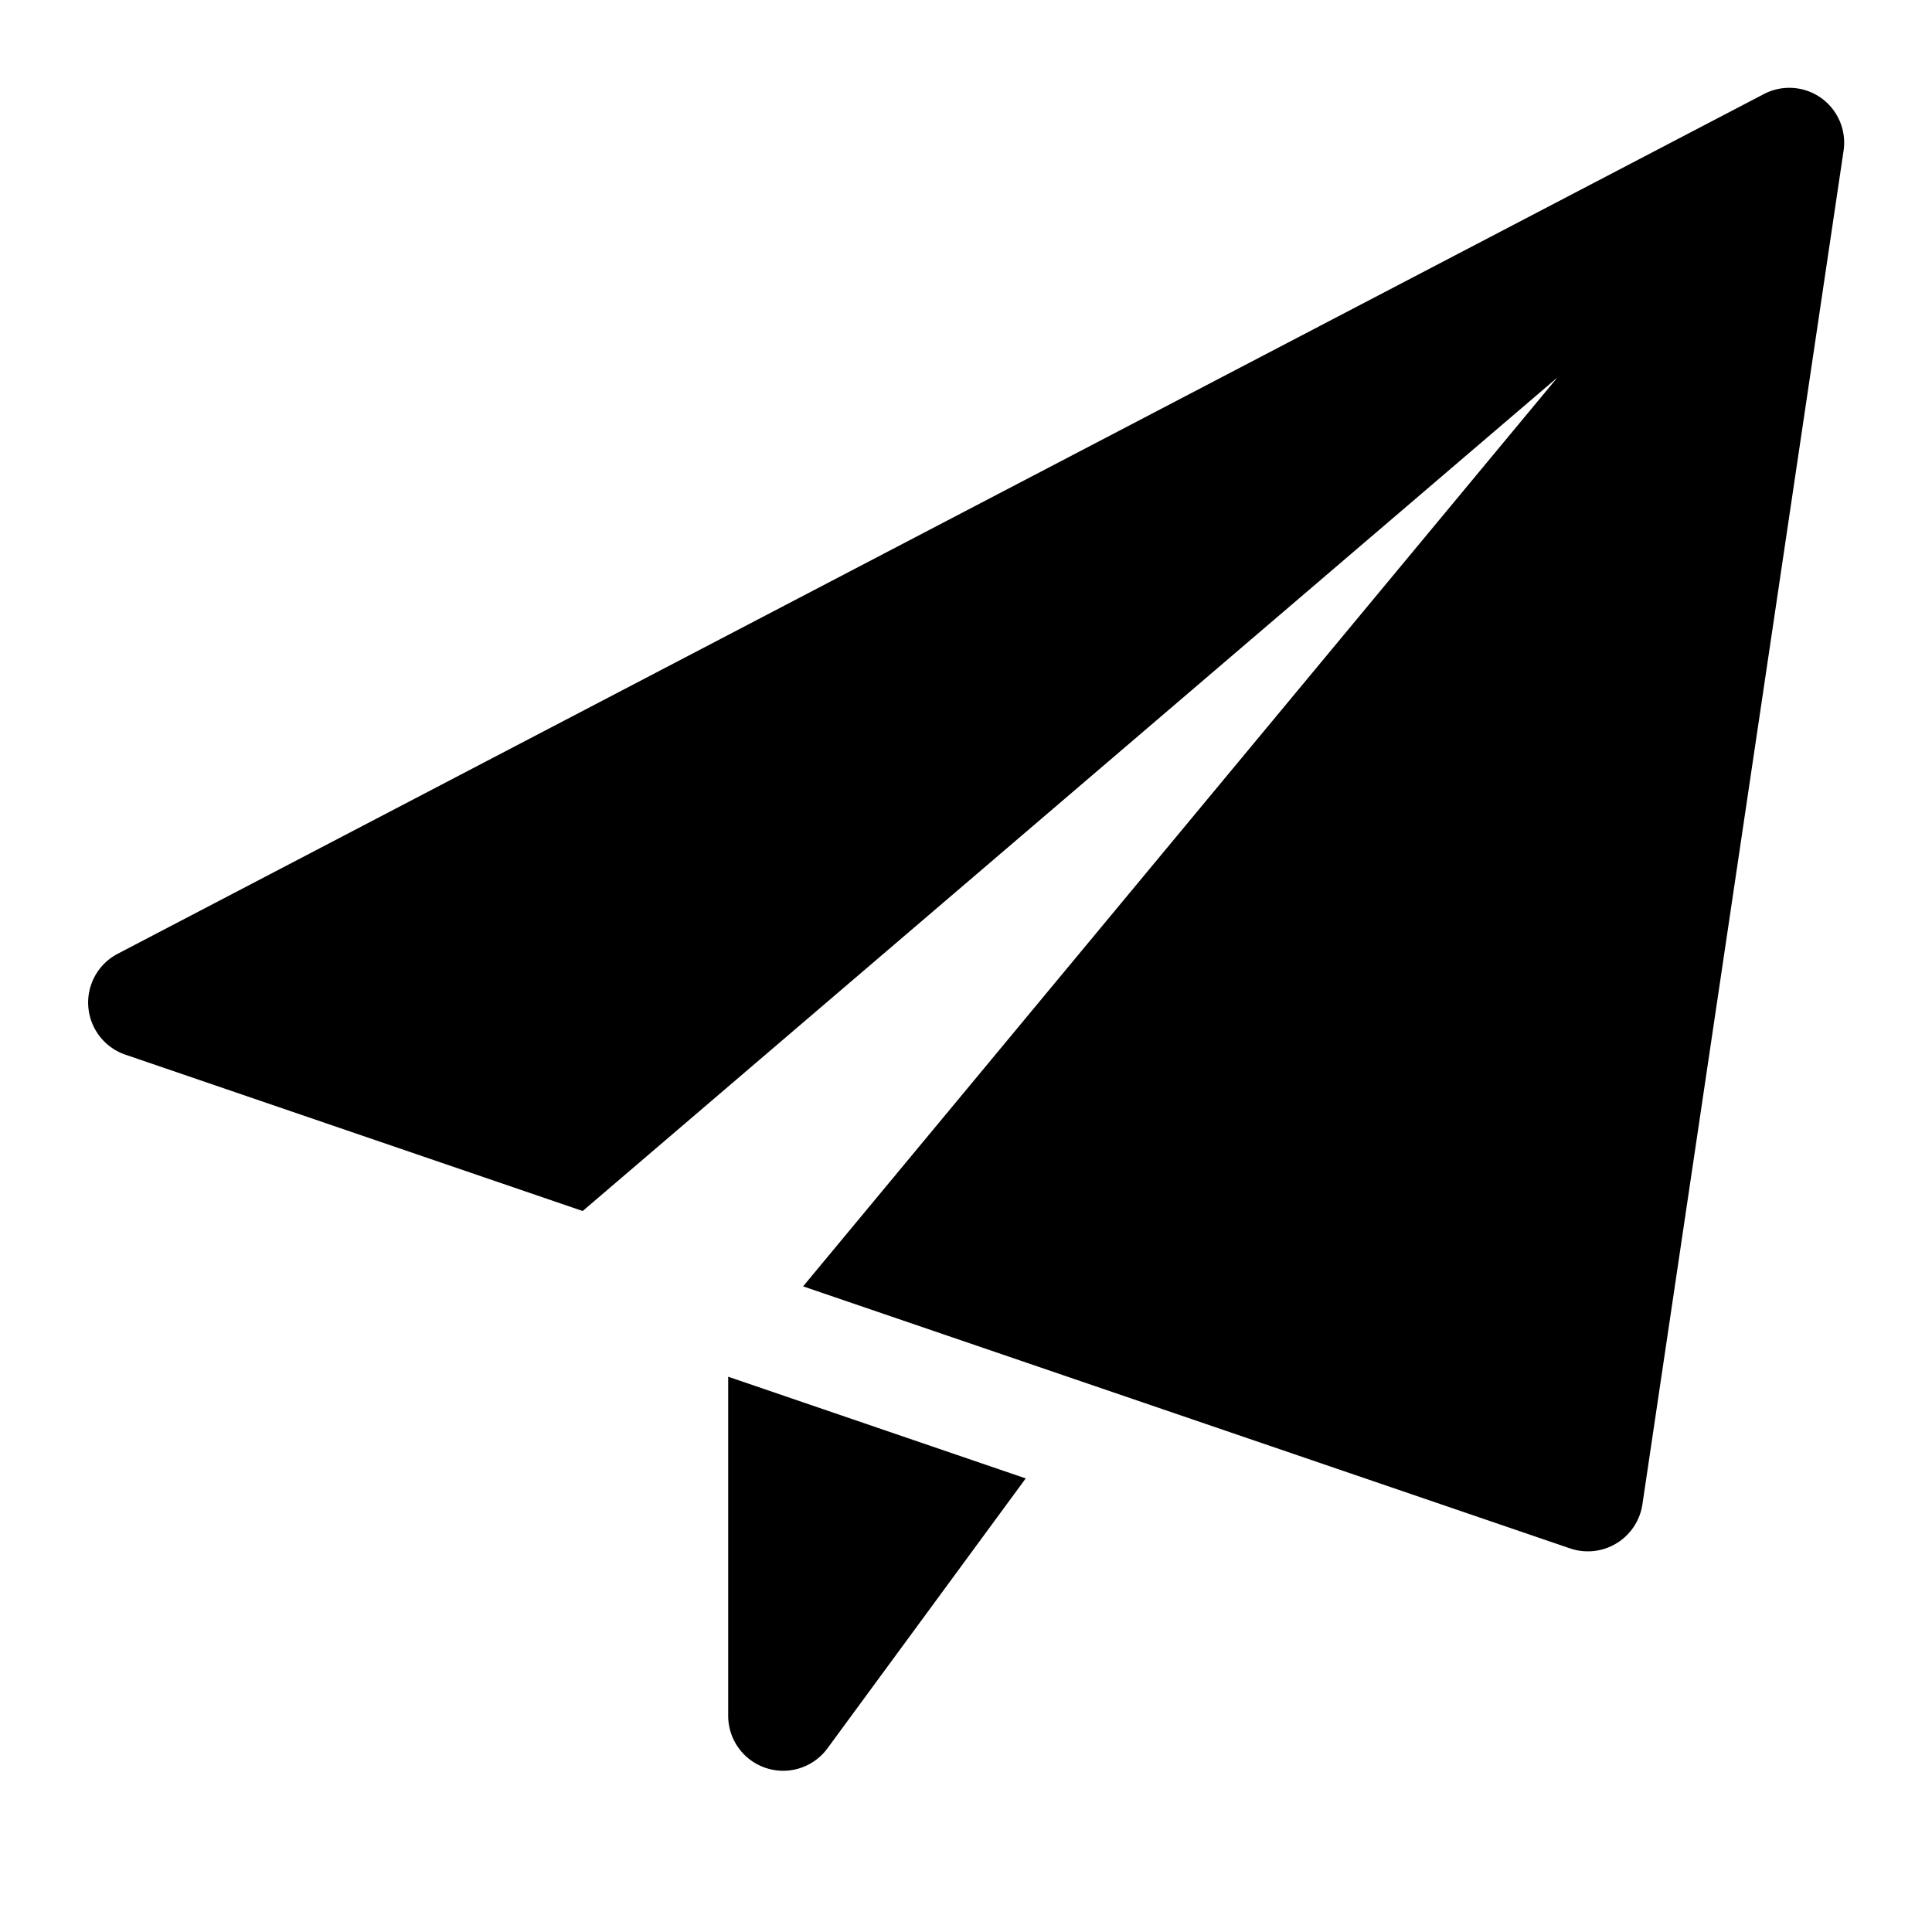
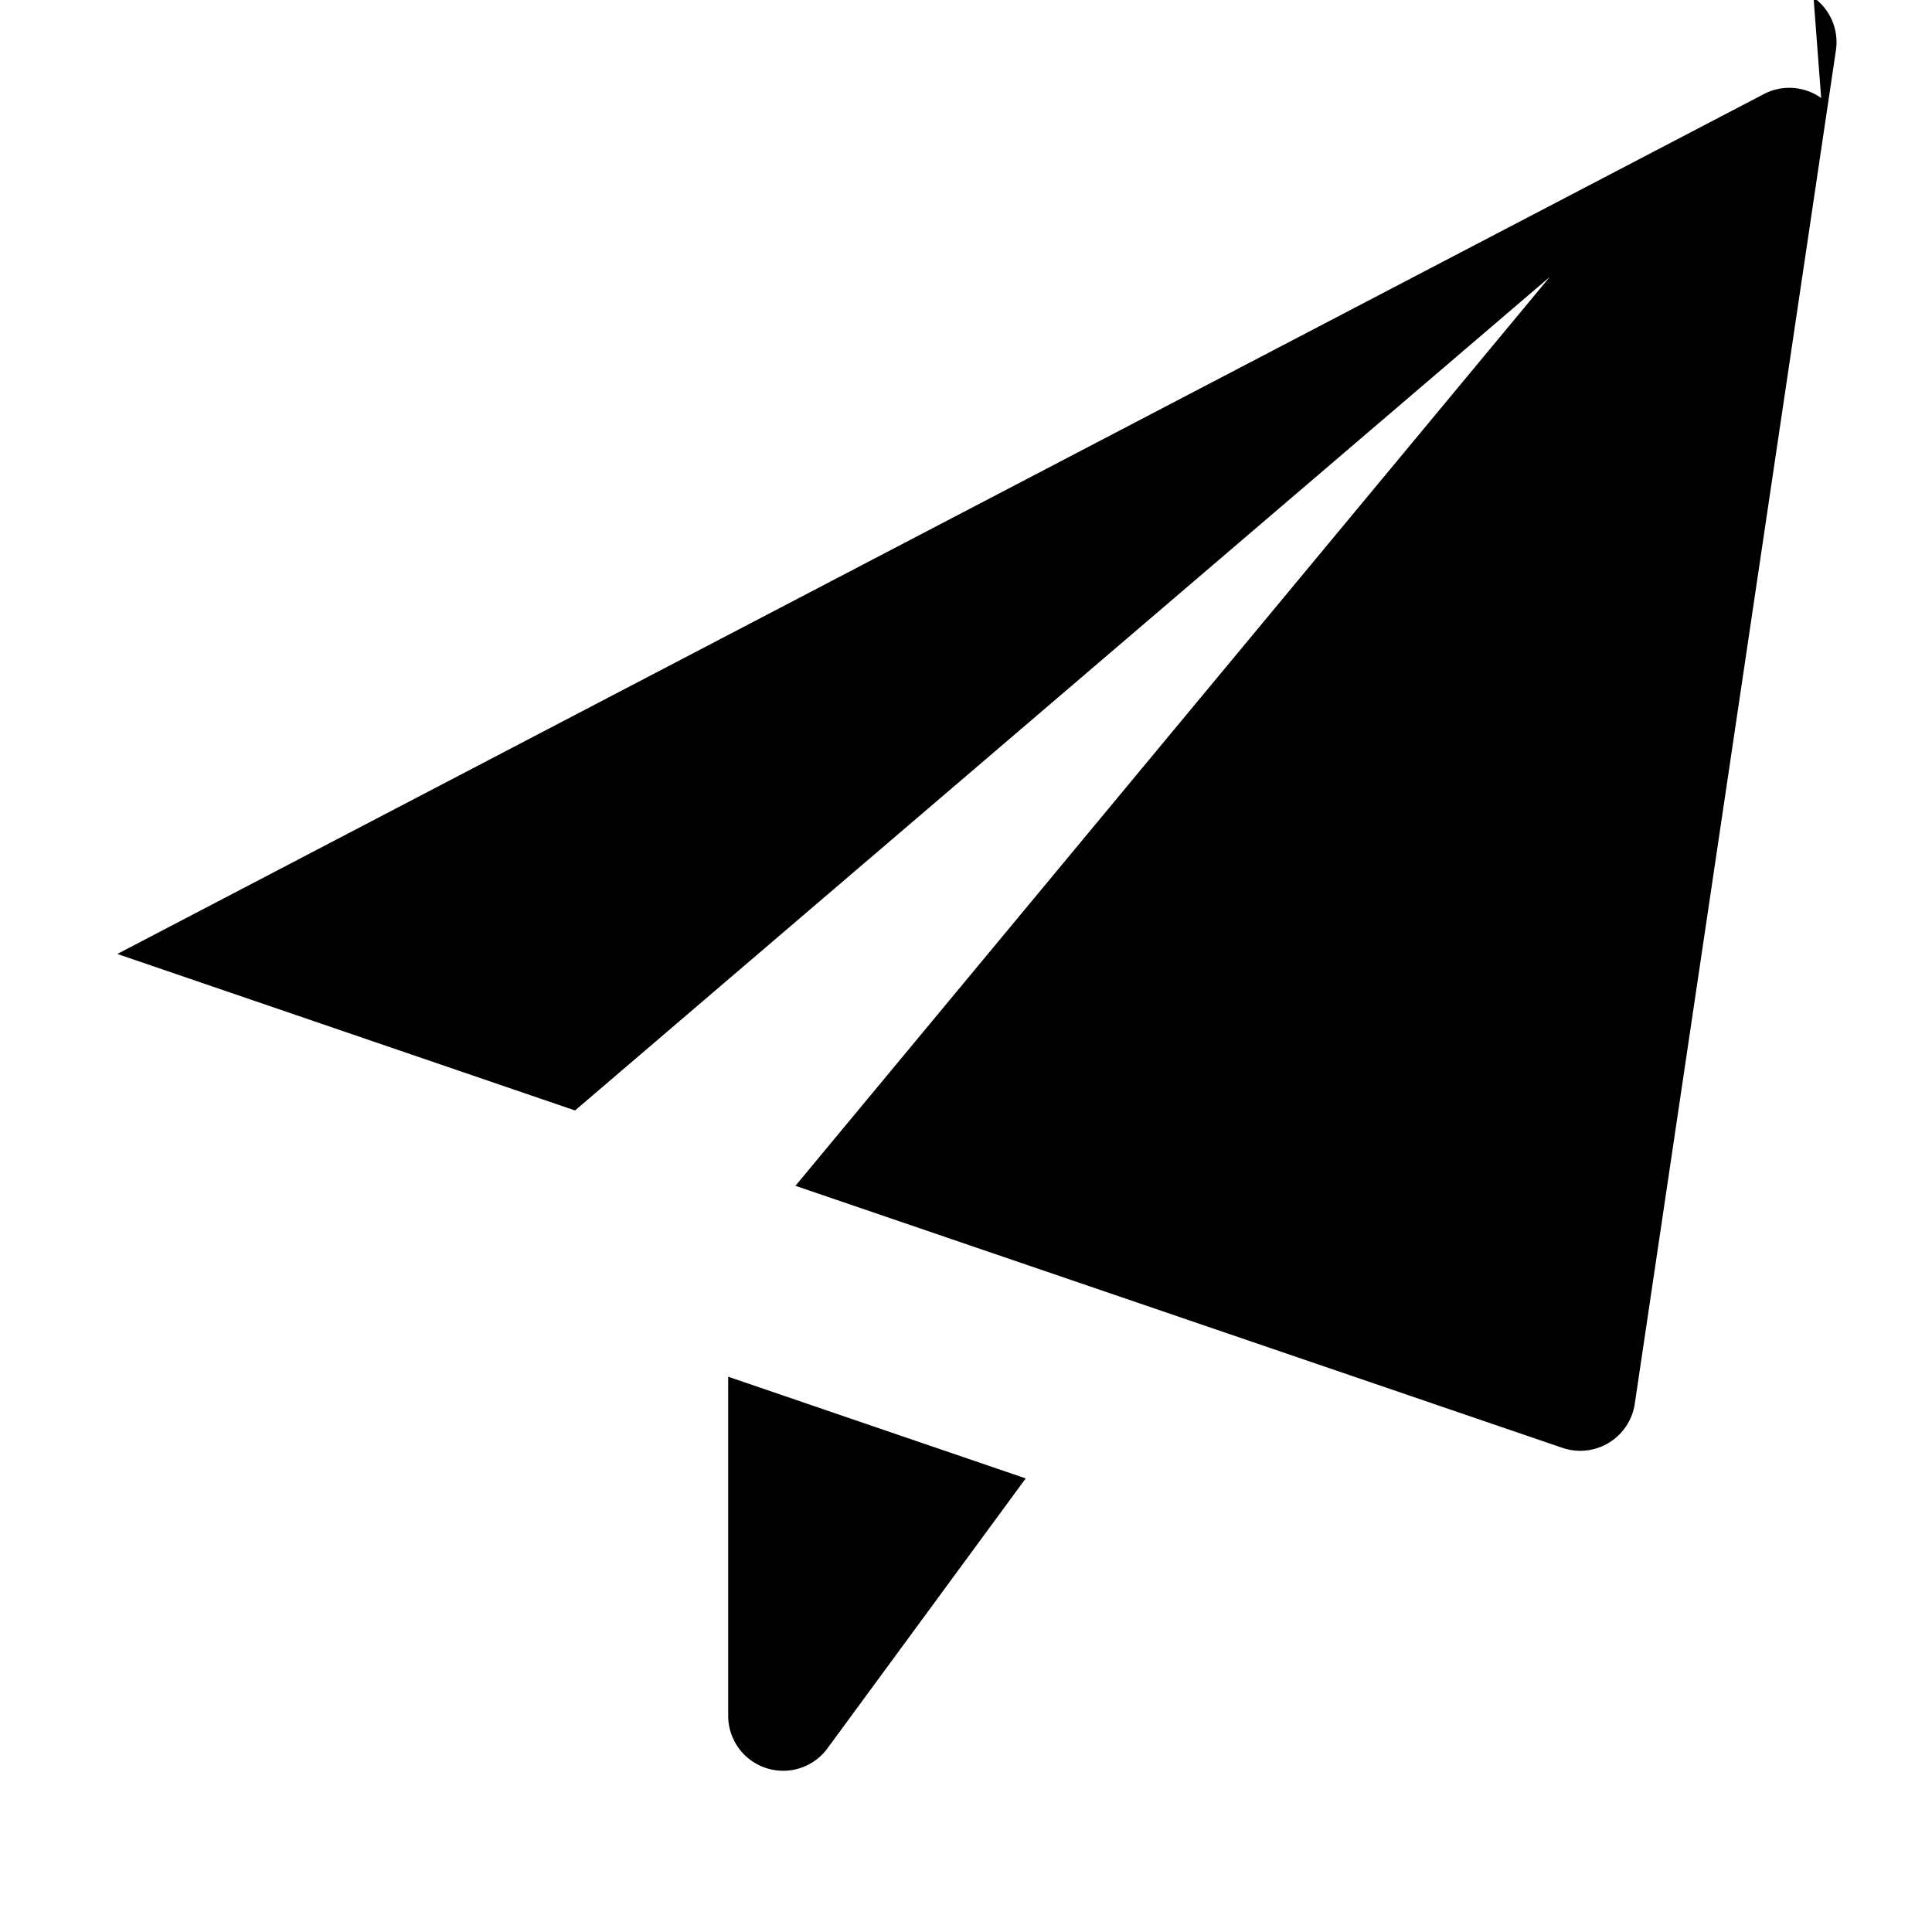
<svg xmlns="http://www.w3.org/2000/svg" width="22" height="22">
  <g fill="rgba(0,0,0,0.7" fill-rule="nonzero">
-     <path d="M8.292 15.677v3.865a.626.626 0 001.128.37l2.26-3.077-3.388-1.158zM20.738 1.116a.625.625 0 00-.652-.045l-18.75 9.792a.627.627 0 00.087 1.145l5.212 1.782 11.1-9.492-8.59 10.35 8.737 2.985a.628.628 0 00.82-.5l2.291-15.416a.626.626 0 00-.255-.601z" />
+     <path d="M8.292 15.677v3.865a.626.626 0 001.128.37l2.26-3.077-3.388-1.158zM20.738 1.116a.625.625 0 00-.652-.045l-18.75 9.792l5.212 1.782 11.1-9.492-8.59 10.35 8.737 2.985a.628.628 0 00.82-.5l2.291-15.416a.626.626 0 00-.255-.601z" />
  </g>
</svg>